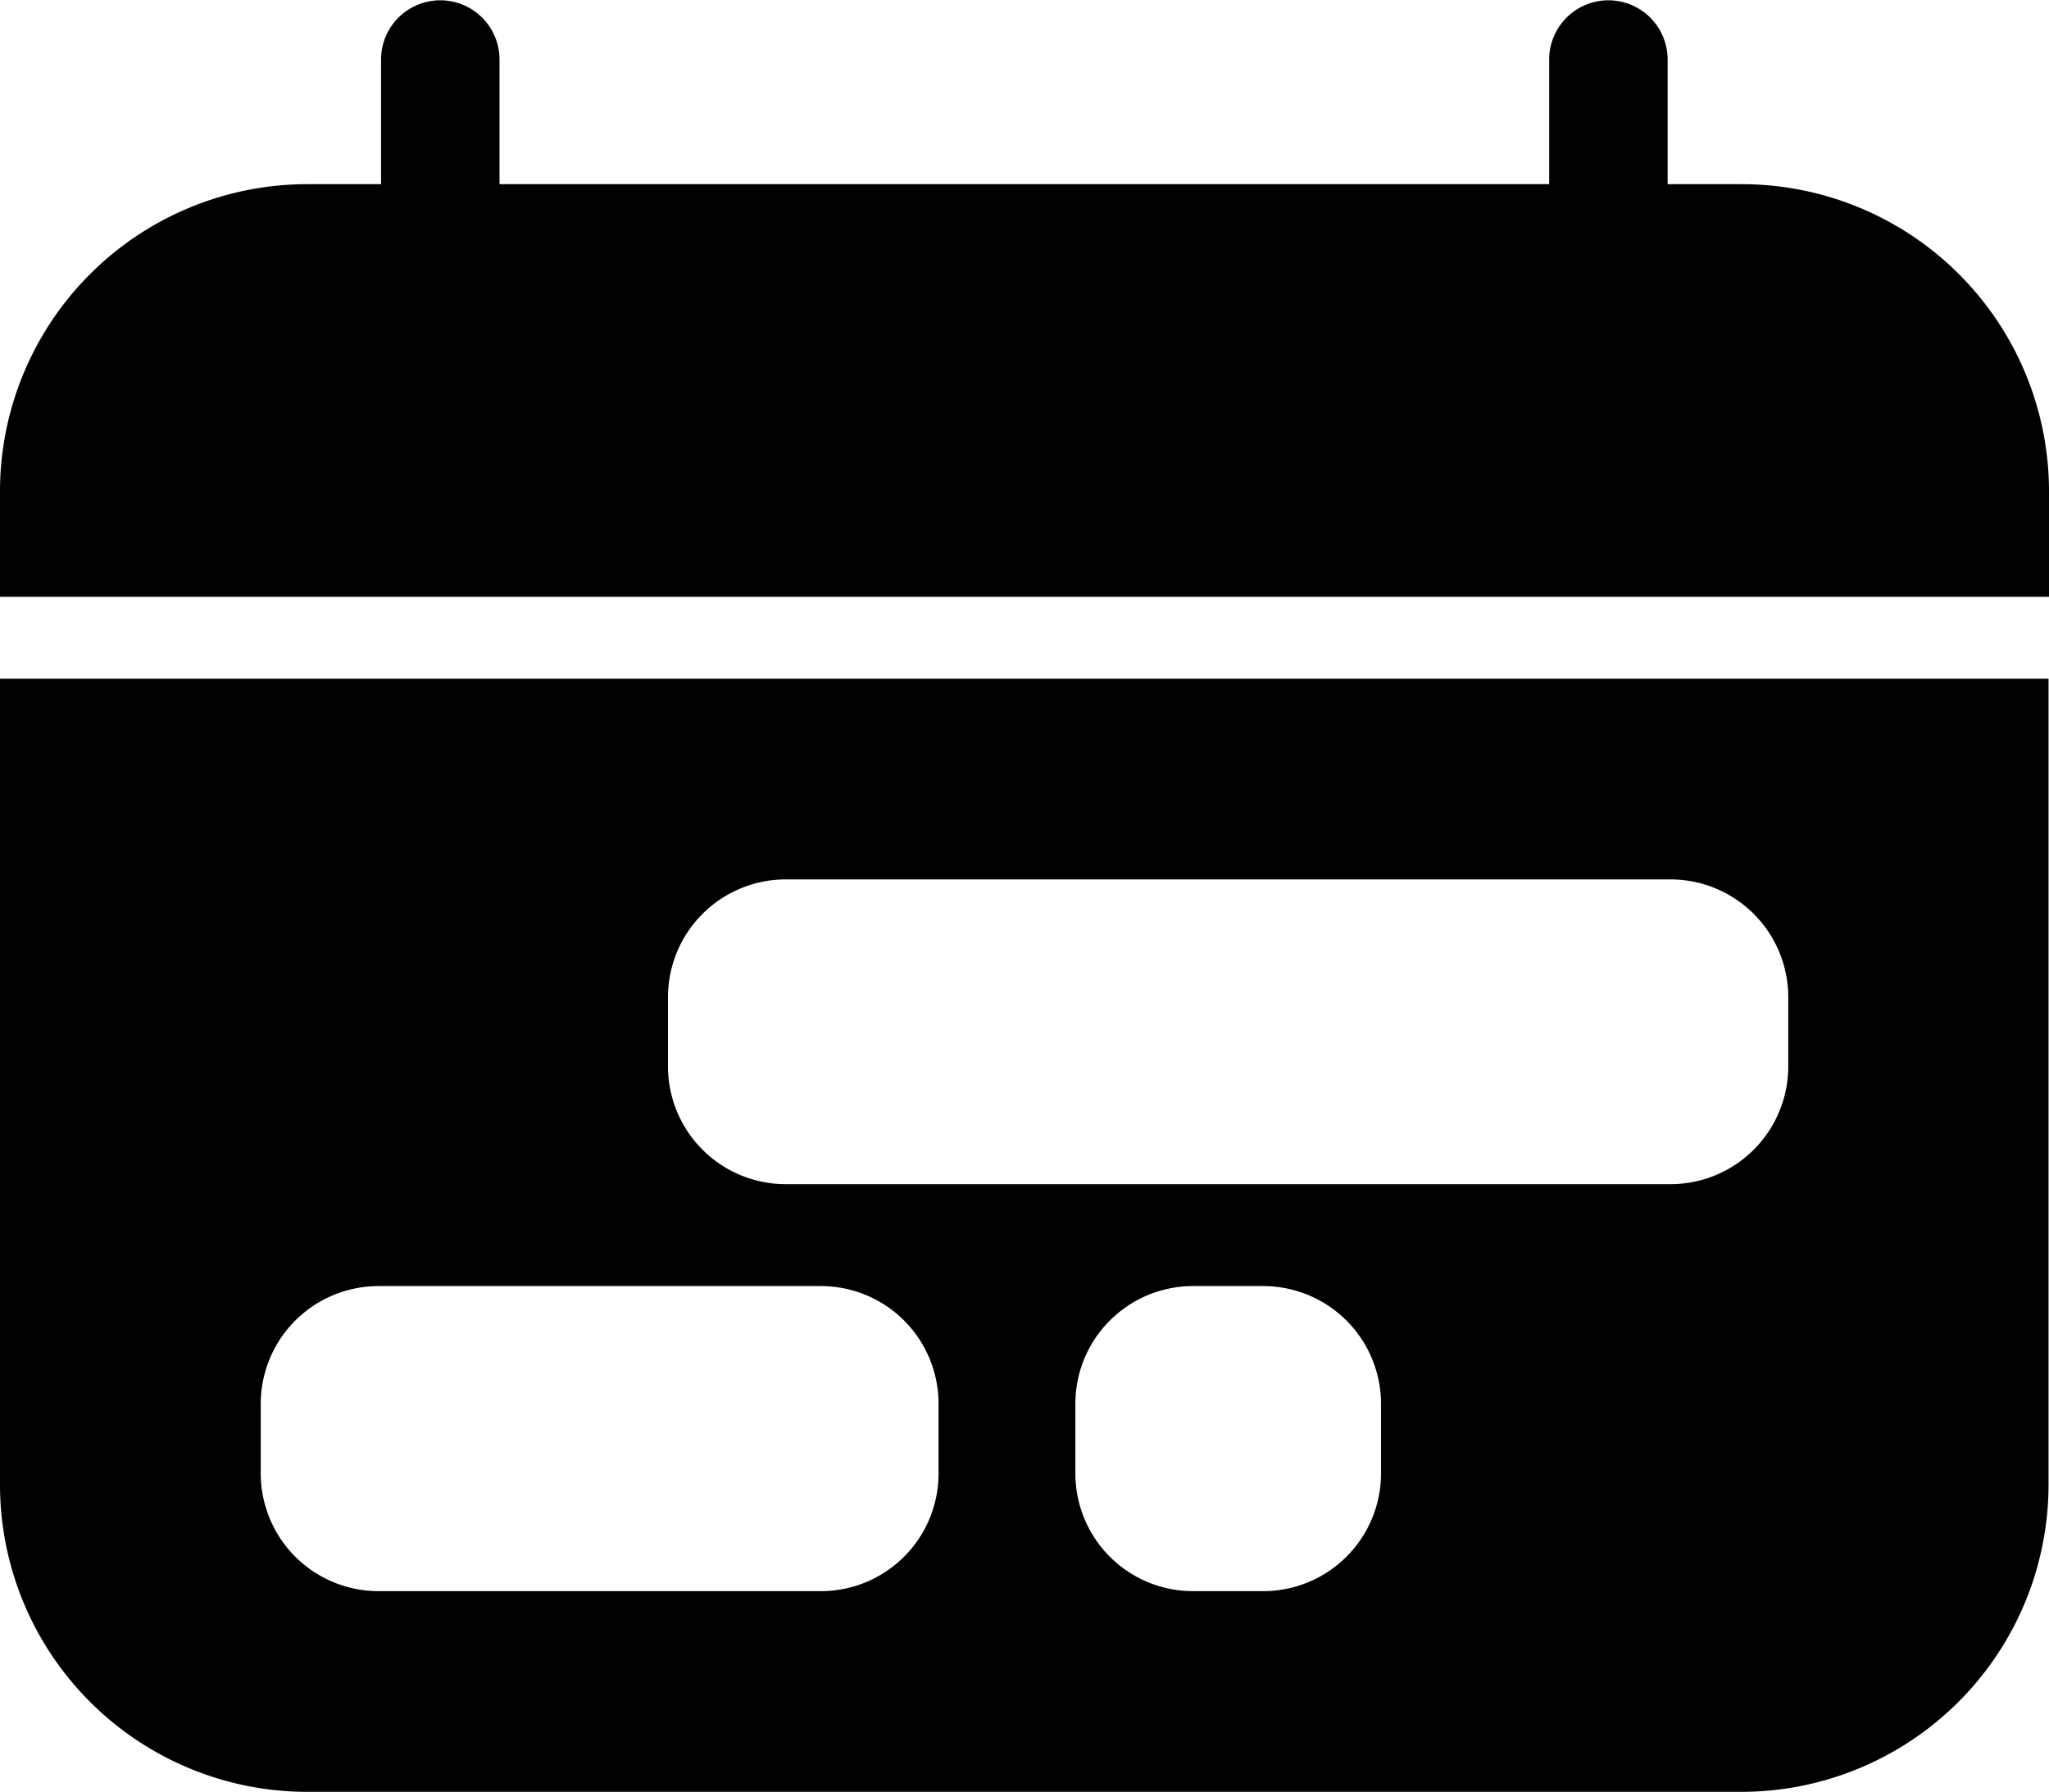
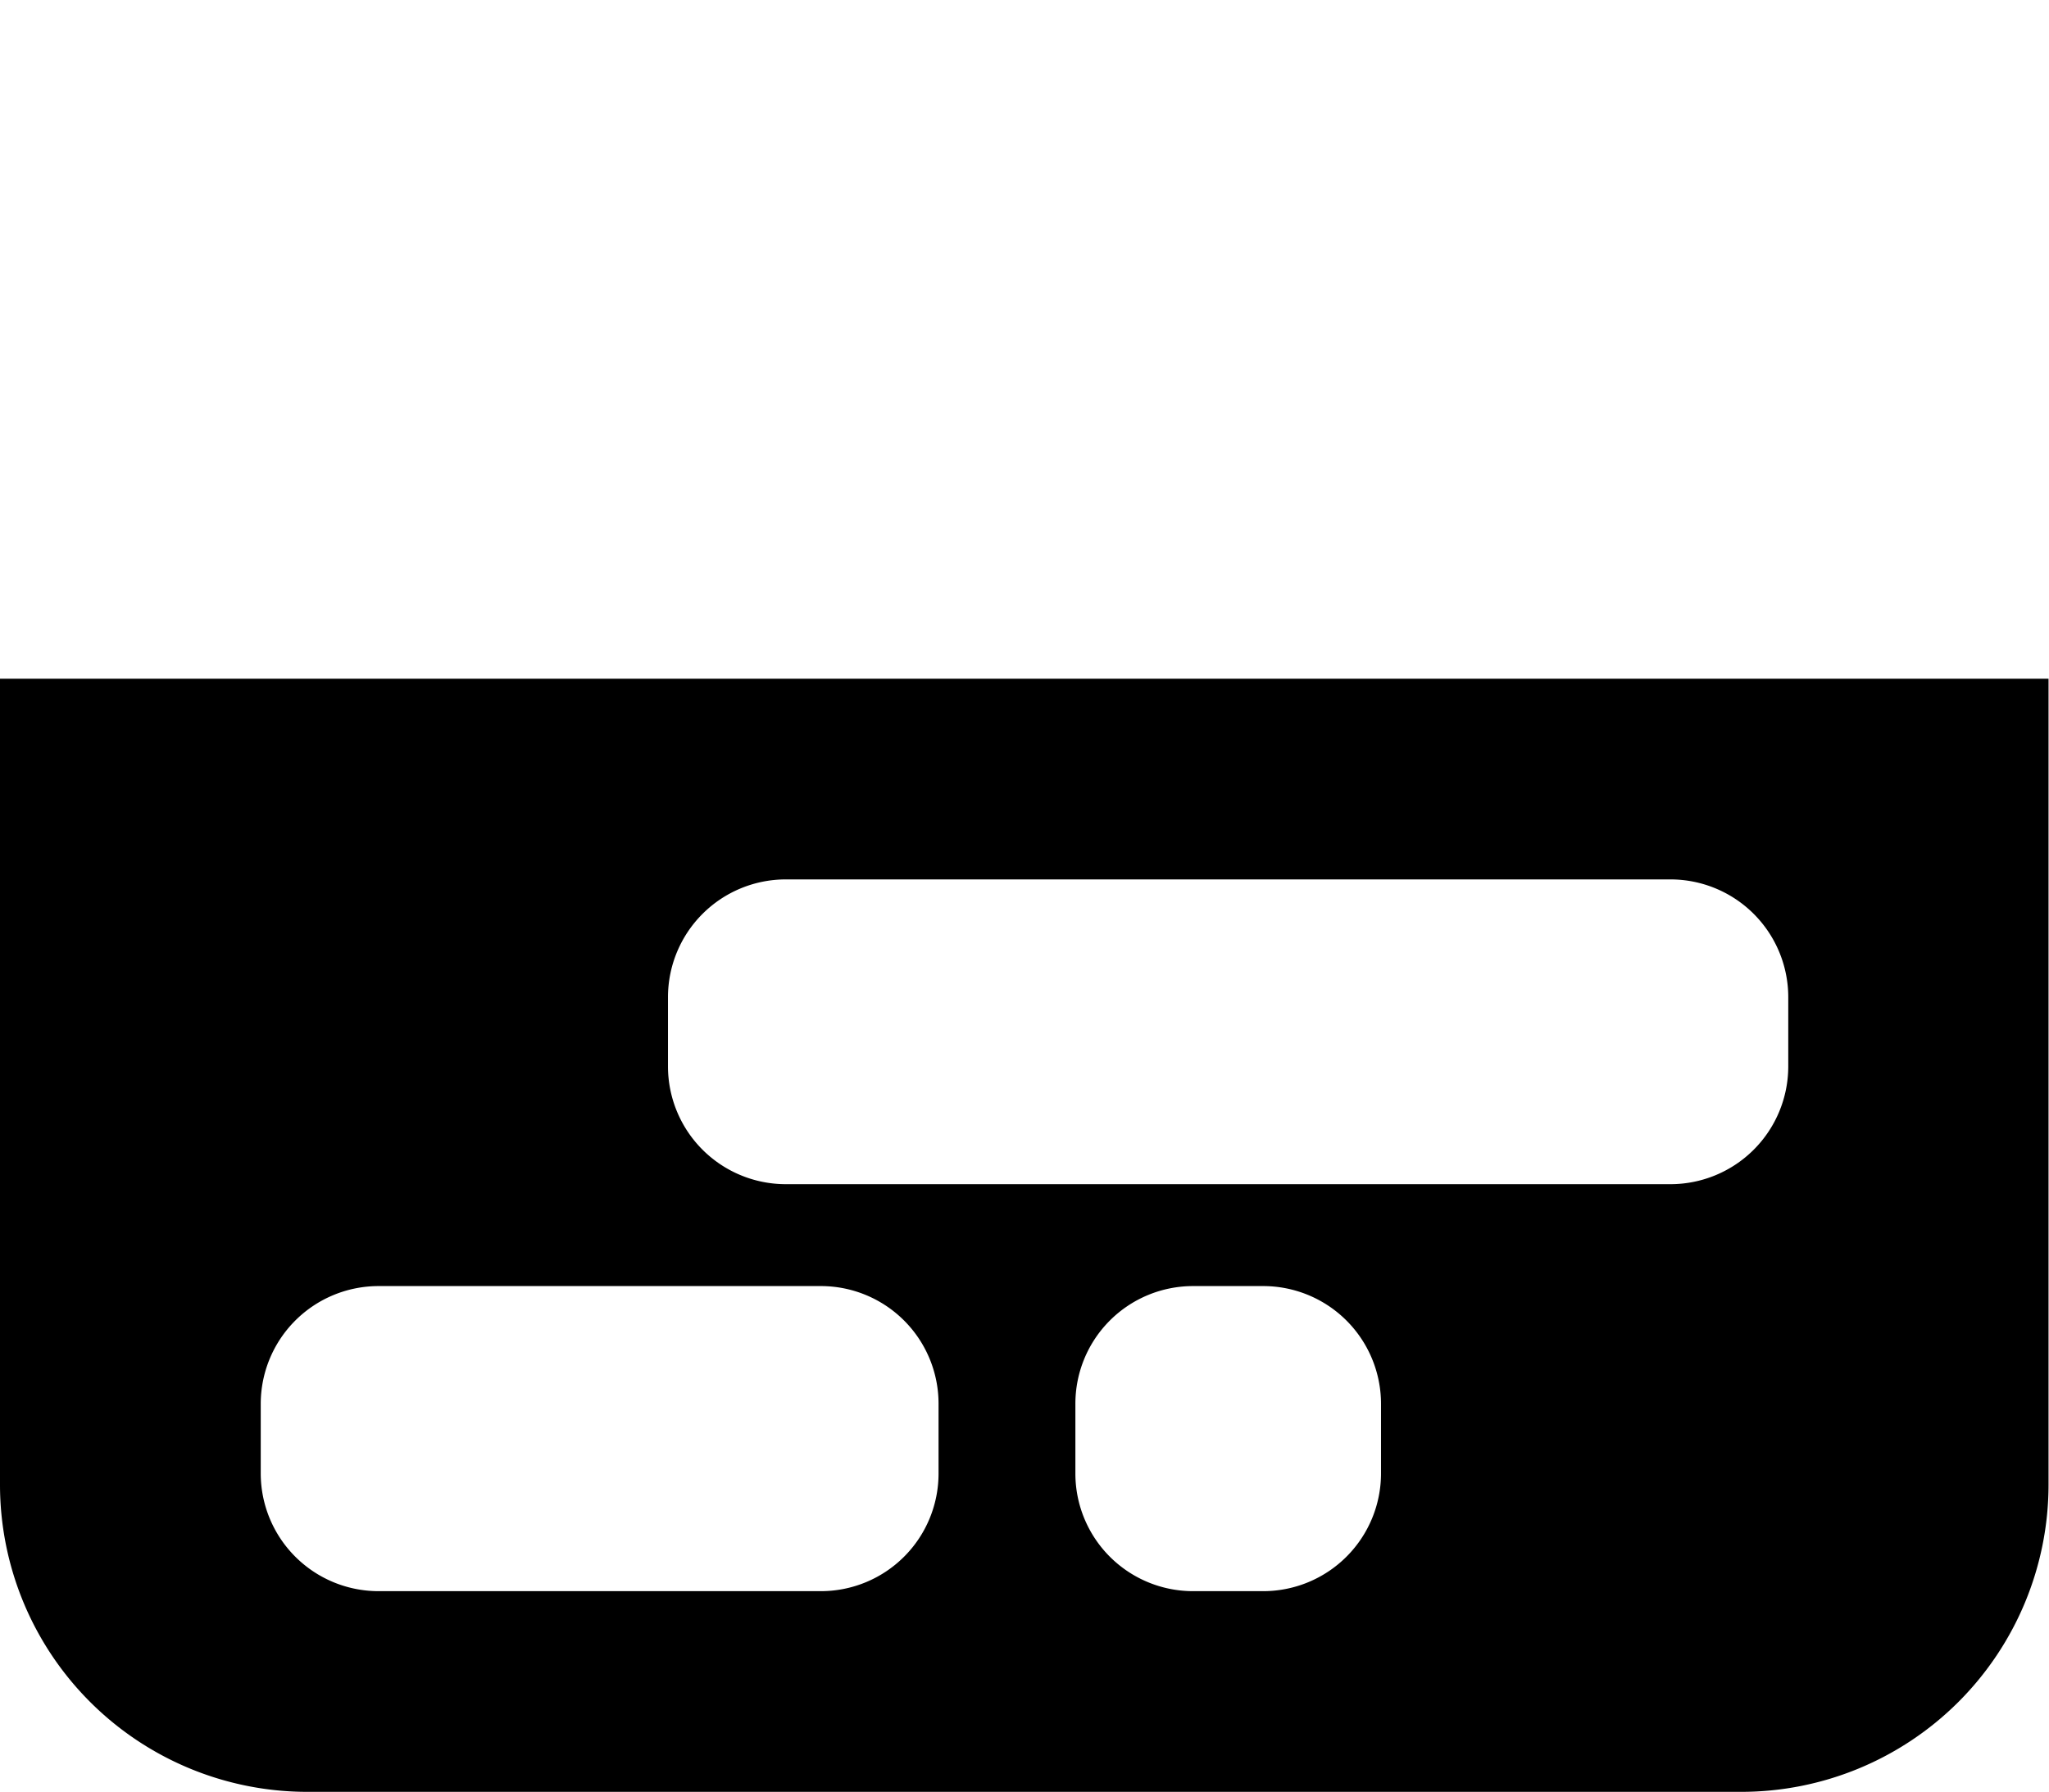
<svg xmlns="http://www.w3.org/2000/svg" id="Layer_1" data-name="Layer 1" viewBox="0 0 131.47 115">
  <path d="M0,43.56V95.28A19.72,19.72,0,0,0,19.72,115h92a19.72,19.72,0,0,0,19.72-19.72V43.56Zm60.22,51a7.55,7.55,0,0,1-7.56,7.56H24.29a7.56,7.56,0,0,1-7.56-7.56V90.1a7.56,7.56,0,0,1,7.56-7.56H52.66a7.55,7.55,0,0,1,7.56,7.56Zm28.39,0a7.56,7.56,0,0,1-7.56,7.56h-4.5A7.55,7.55,0,0,1,69,94.59V90.1a7.55,7.55,0,0,1,7.55-7.56h4.5a7.56,7.56,0,0,1,7.56,7.56Zm26.13-26.13A7.56,7.56,0,0,1,107.18,76H50.42a7.56,7.56,0,0,1-7.56-7.56V64a7.56,7.56,0,0,1,7.56-7.56h56.76A7.56,7.56,0,0,1,114.74,64Z" />
-   <path d="M111.75,11.82H107v-8a3.8,3.8,0,0,0-7.6,0v8H32.05v-8a3.8,3.8,0,1,0-7.6,0v8H19.72A19.72,19.72,0,0,0,0,31.54V38.3H131.47V31.54A19.72,19.72,0,0,0,111.75,11.82Z" />
</svg>